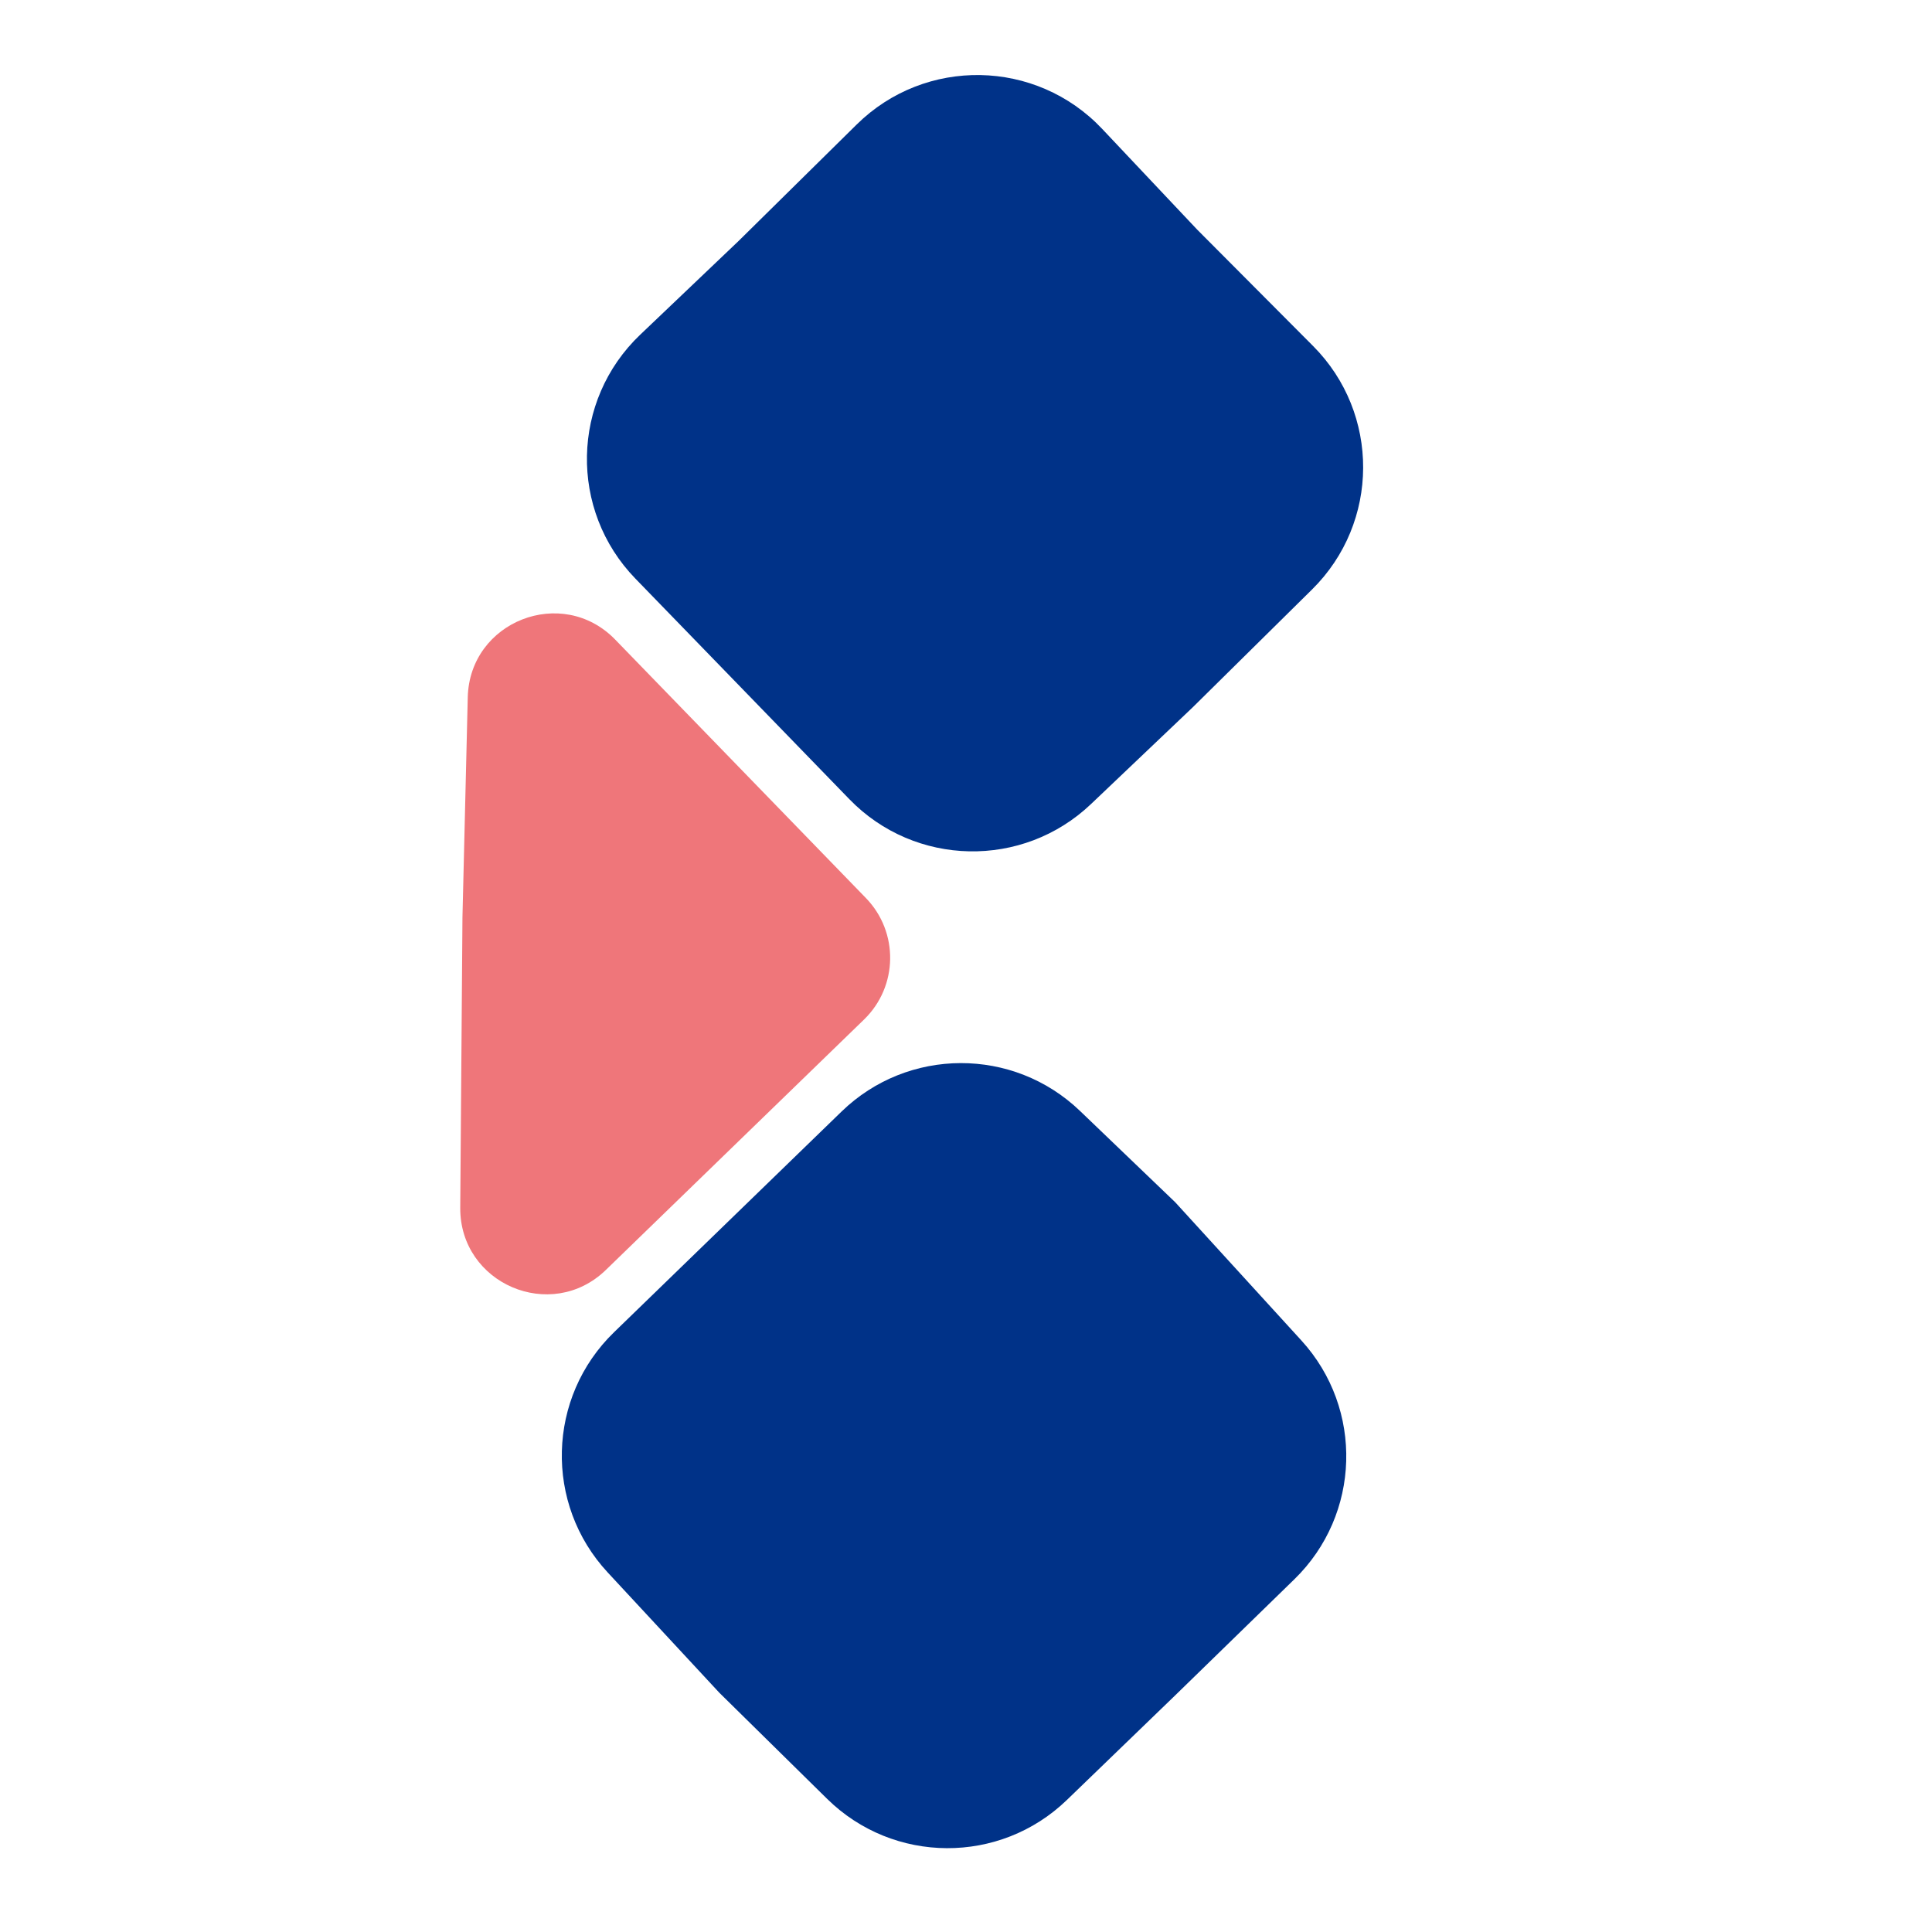
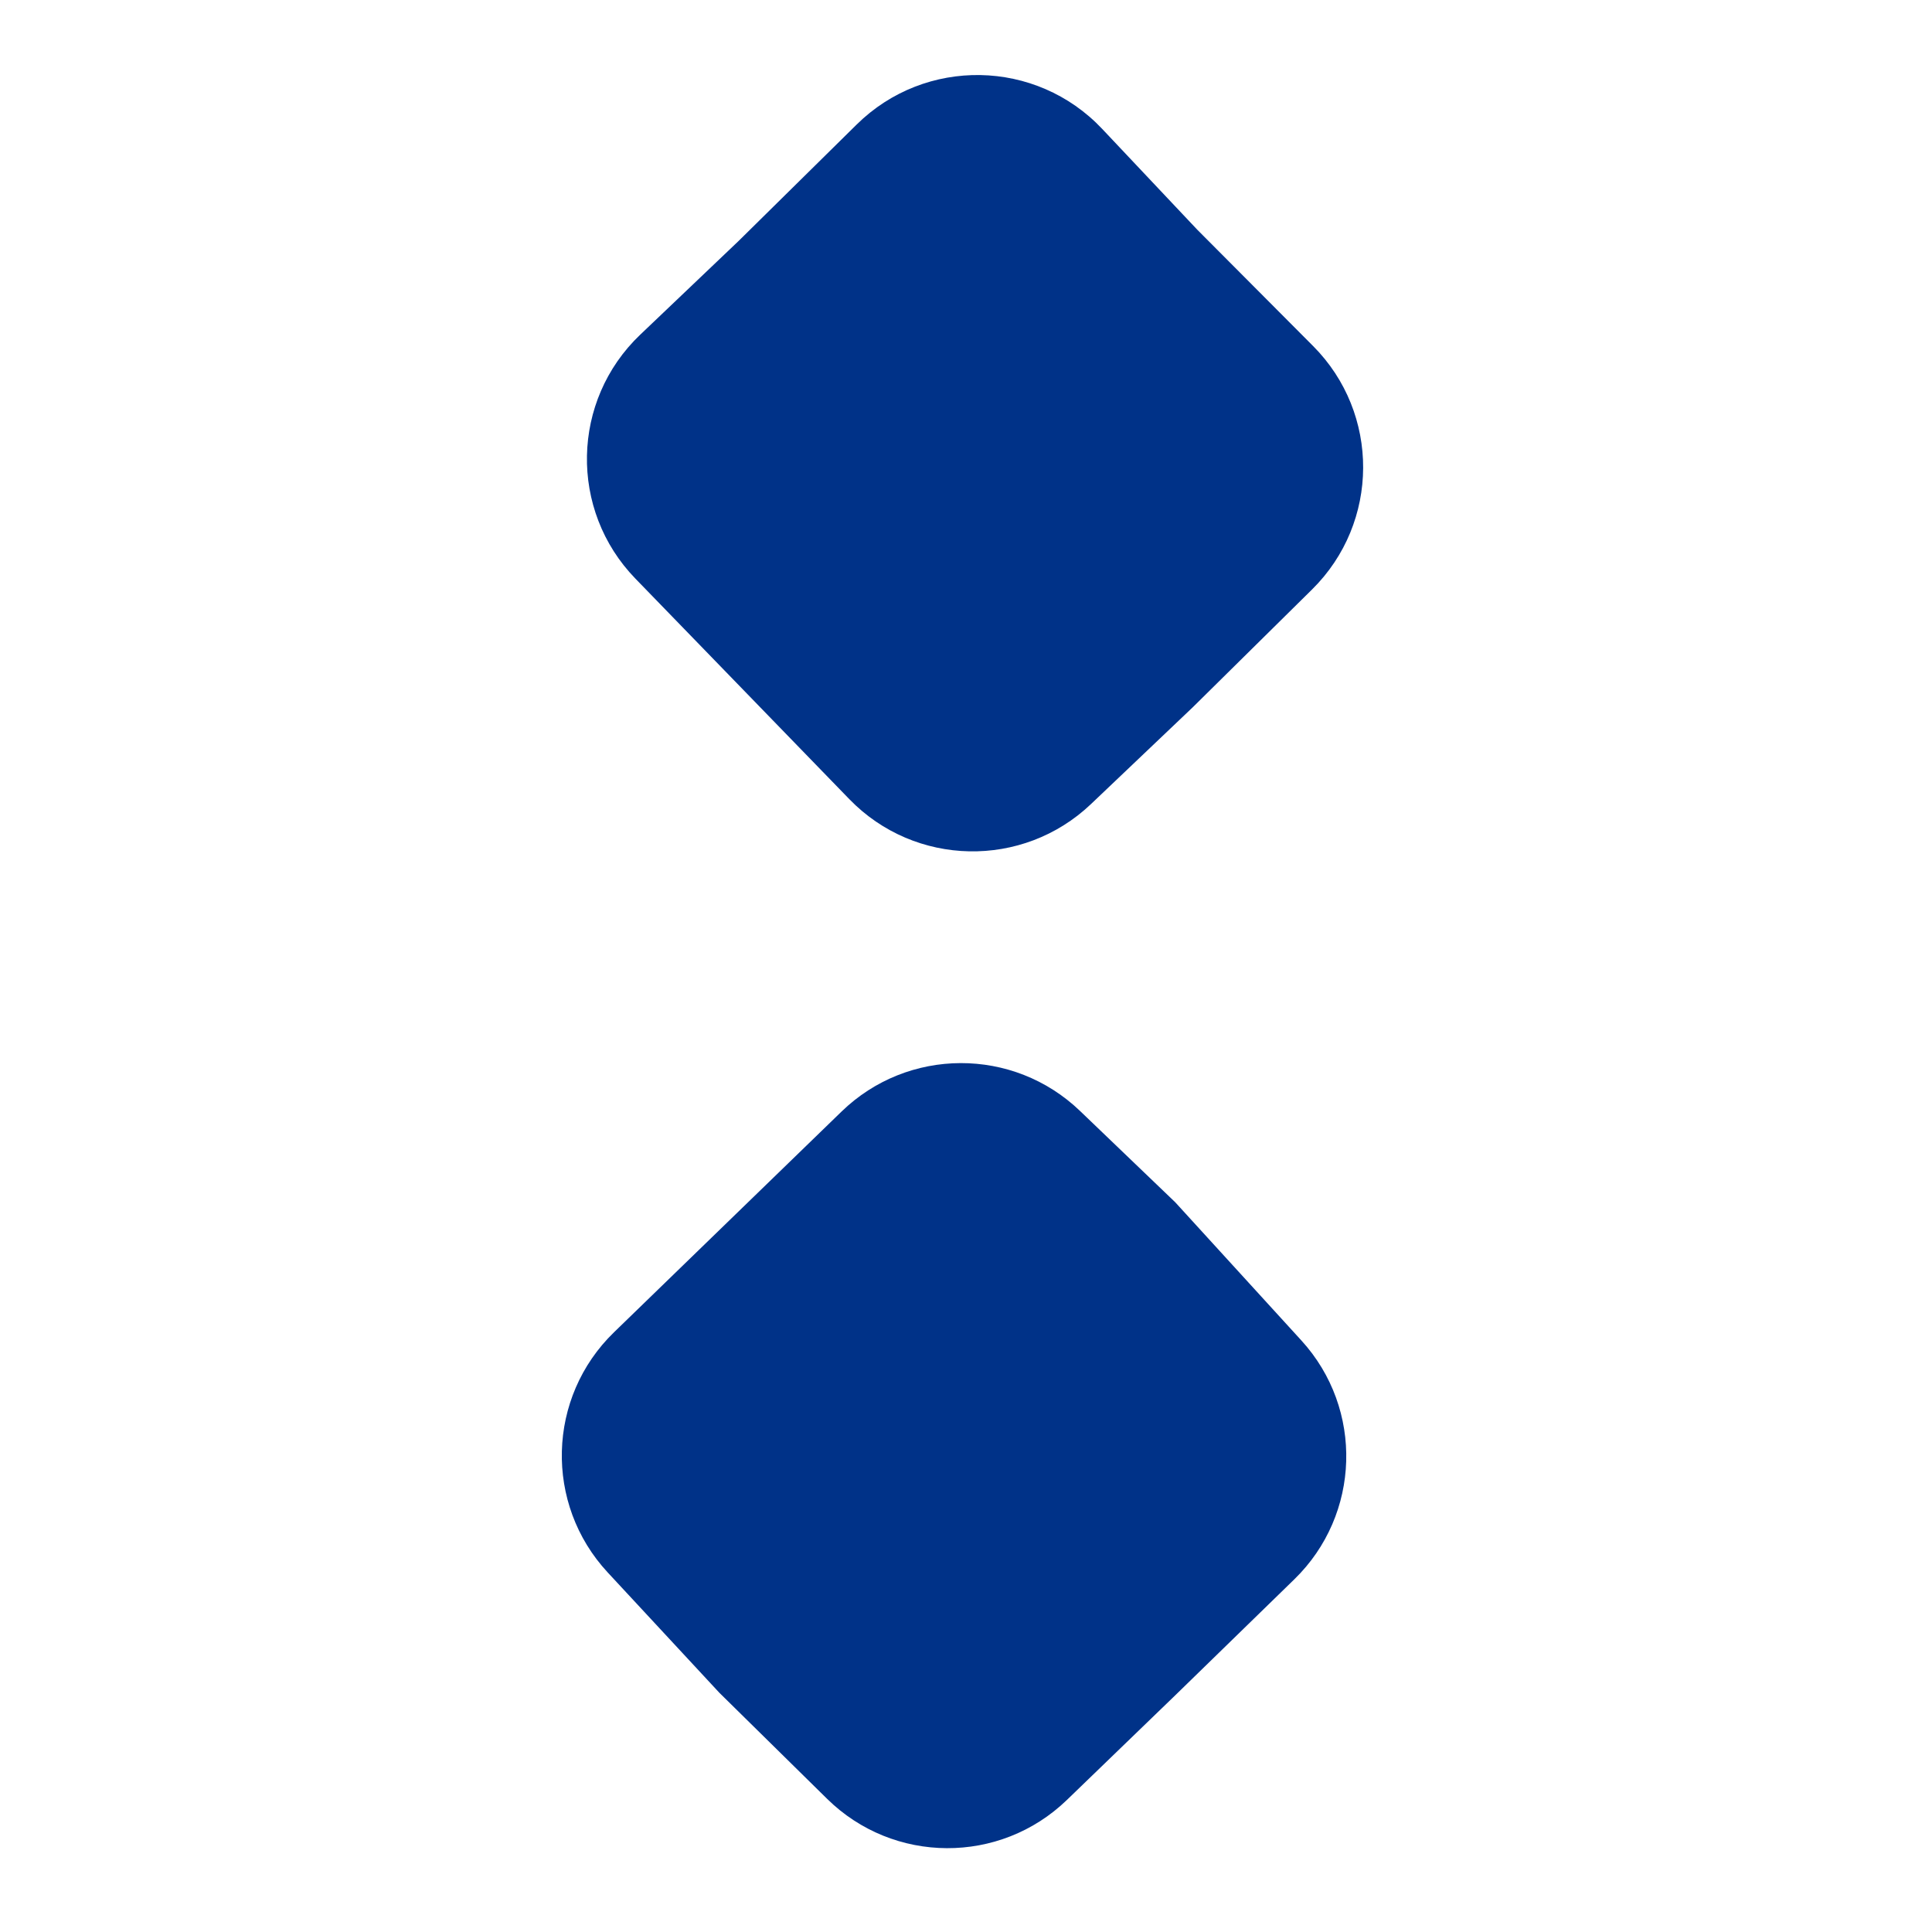
<svg xmlns="http://www.w3.org/2000/svg" version="1.1" width="90" height="90">
  <svg width="90" height="90" viewBox="0 0 90 90" fill="none">
    <path d="M39.909 5.799C43.105 2.648 48.267 2.742 51.346 6.007L55.769 10.696L61.17 16.12C64.296 19.26 64.275 24.343 61.123 27.457L55.567 32.944L50.822 37.457C47.642 40.481 42.621 40.379 39.567 37.23L29.599 26.954C26.503 23.763 26.604 18.659 29.823 15.592L34.406 11.226L39.909 5.799Z" fill="#003288" />
-     <path d="M21.79 32.485C21.875 28.939 26.19 27.25 28.66 29.796L40.338 41.835C41.876 43.421 41.838 45.953 40.252 47.492L28.225 59.158C25.678 61.629 21.413 59.806 21.44 56.257L21.543 42.731L21.79 32.485Z" fill="#EF767A" />
    <path d="M39.202 51.781C42.292 48.783 47.202 48.769 50.309 51.75L54.747 56.006L60.624 62.445C63.534 65.633 63.389 70.556 60.297 73.568L54.747 78.974L49.699 83.85C46.578 86.864 41.622 86.841 38.529 83.796L33.511 78.856L28.307 73.248C25.349 70.06 25.479 65.093 28.601 62.064L39.202 51.781Z" fill="#003288" />
  </svg>
  <style>@media (prefers-color-scheme: light) { :root { filter: none; } }
</style>
</svg>